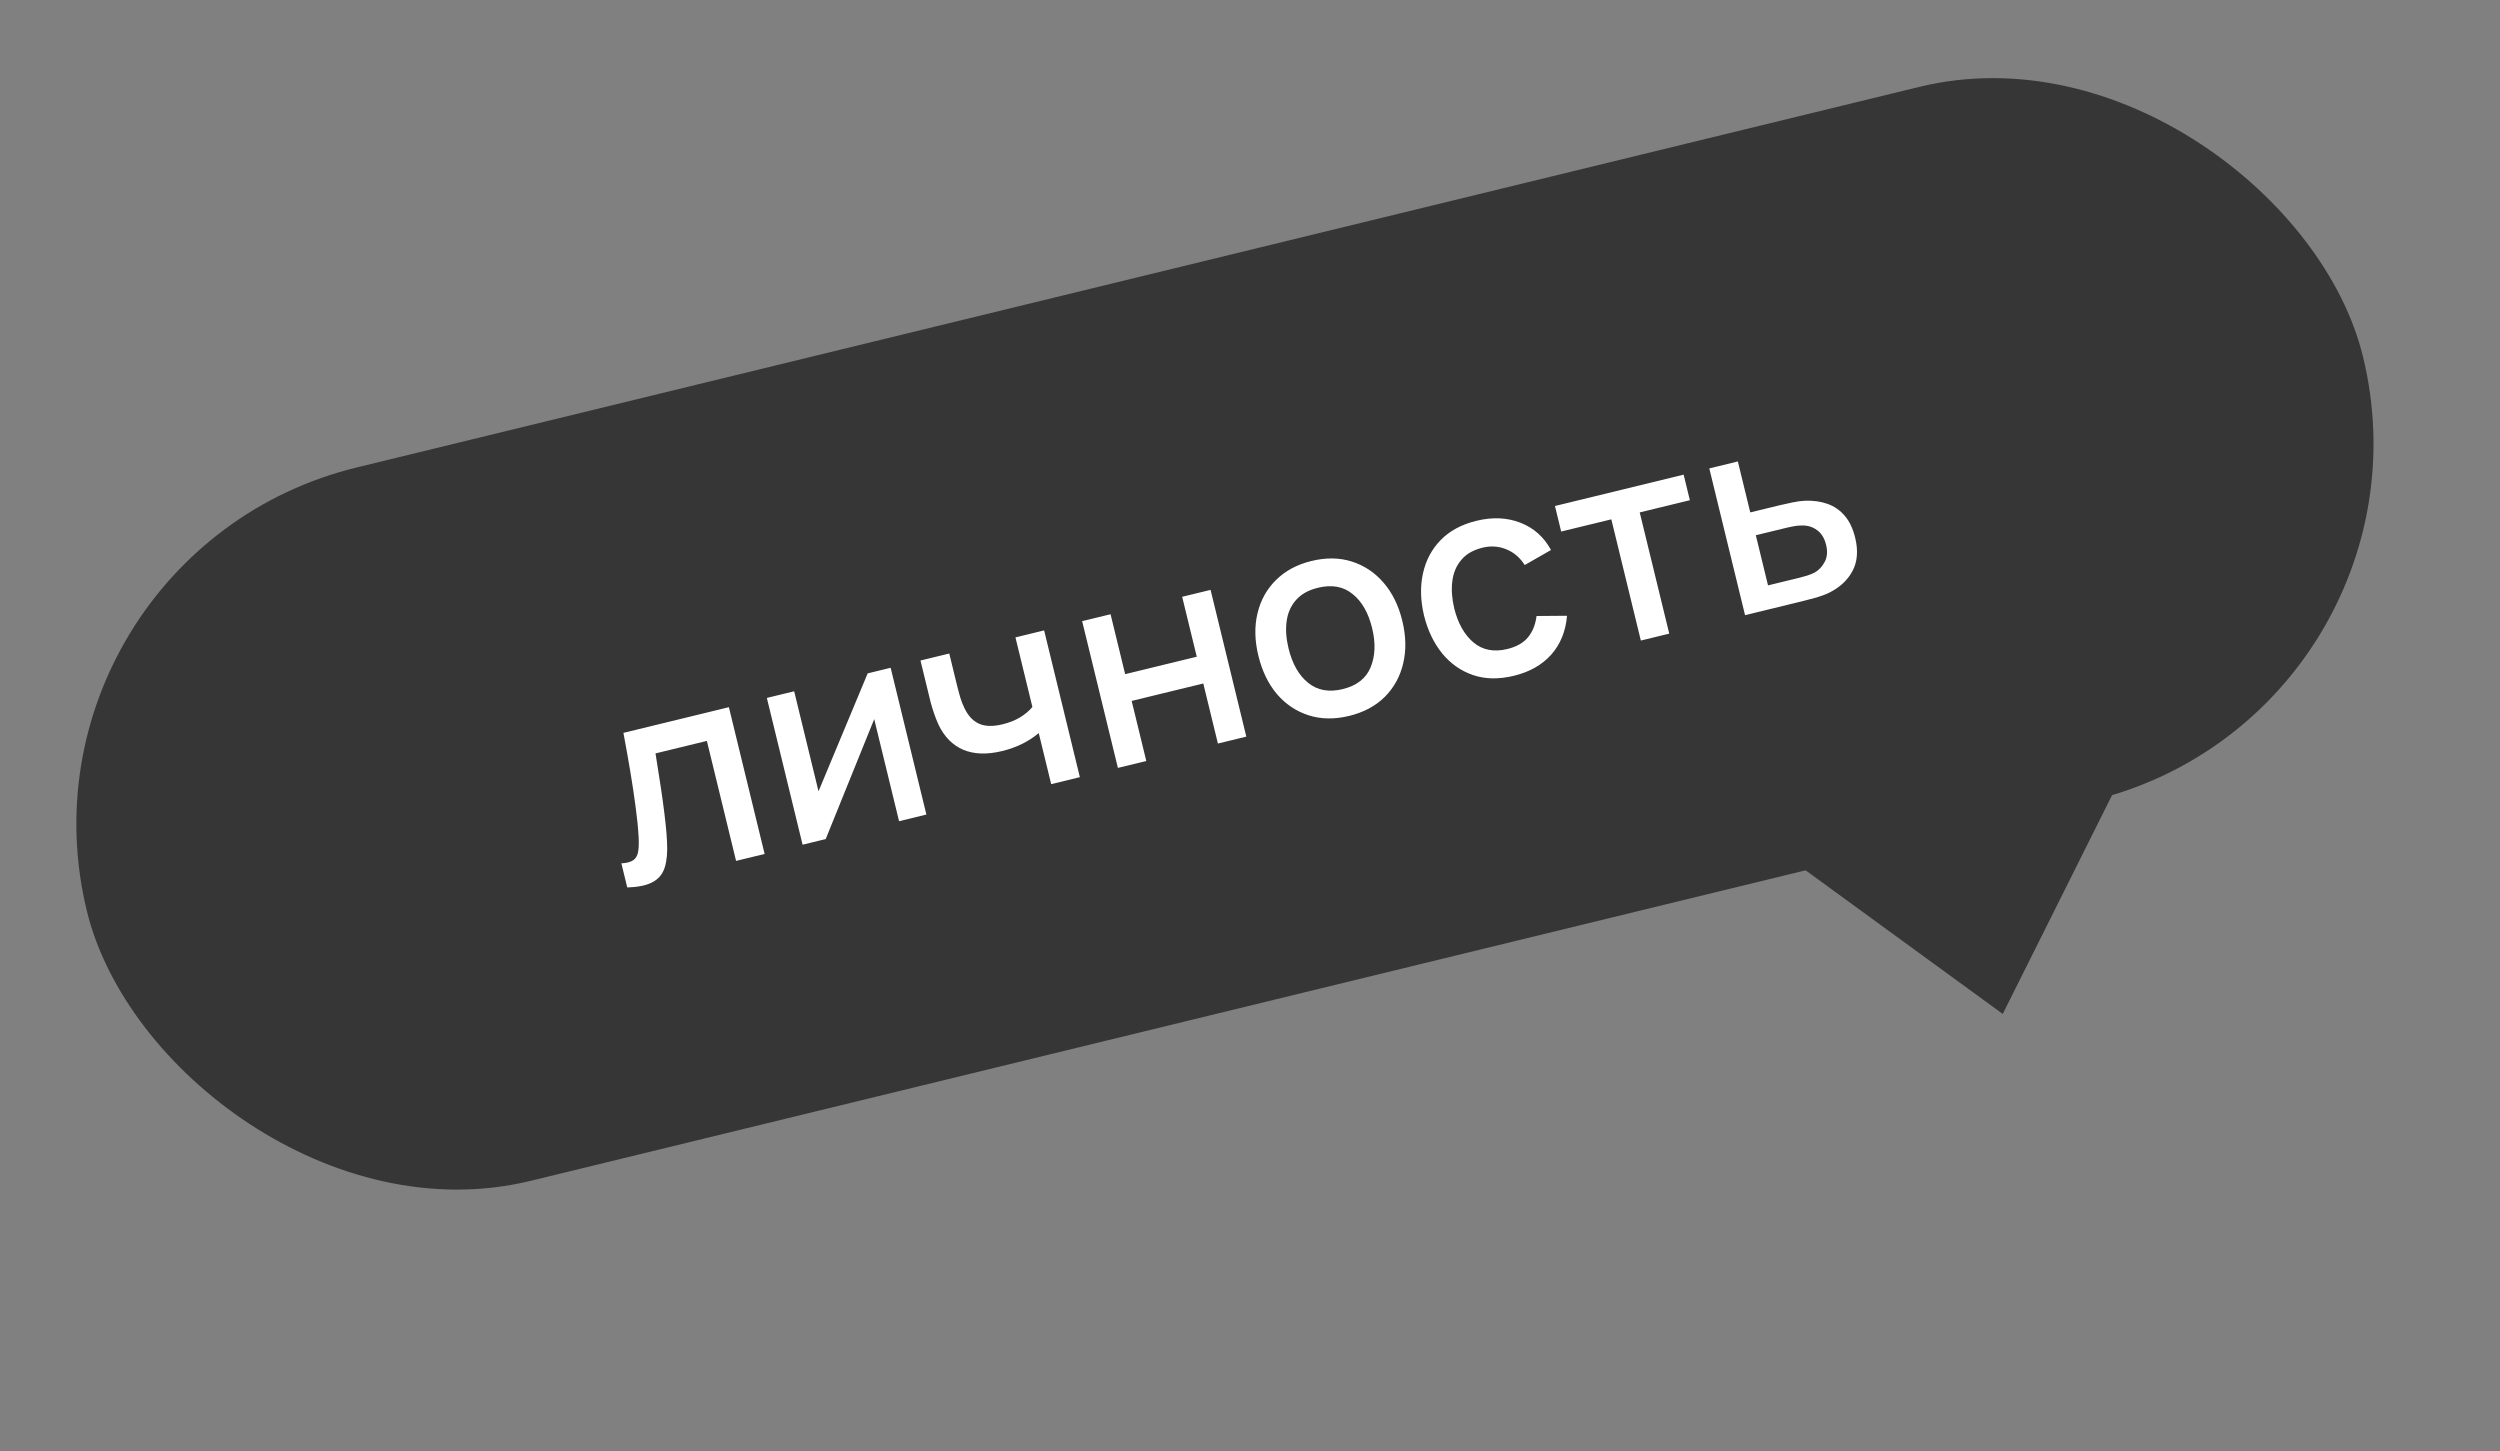
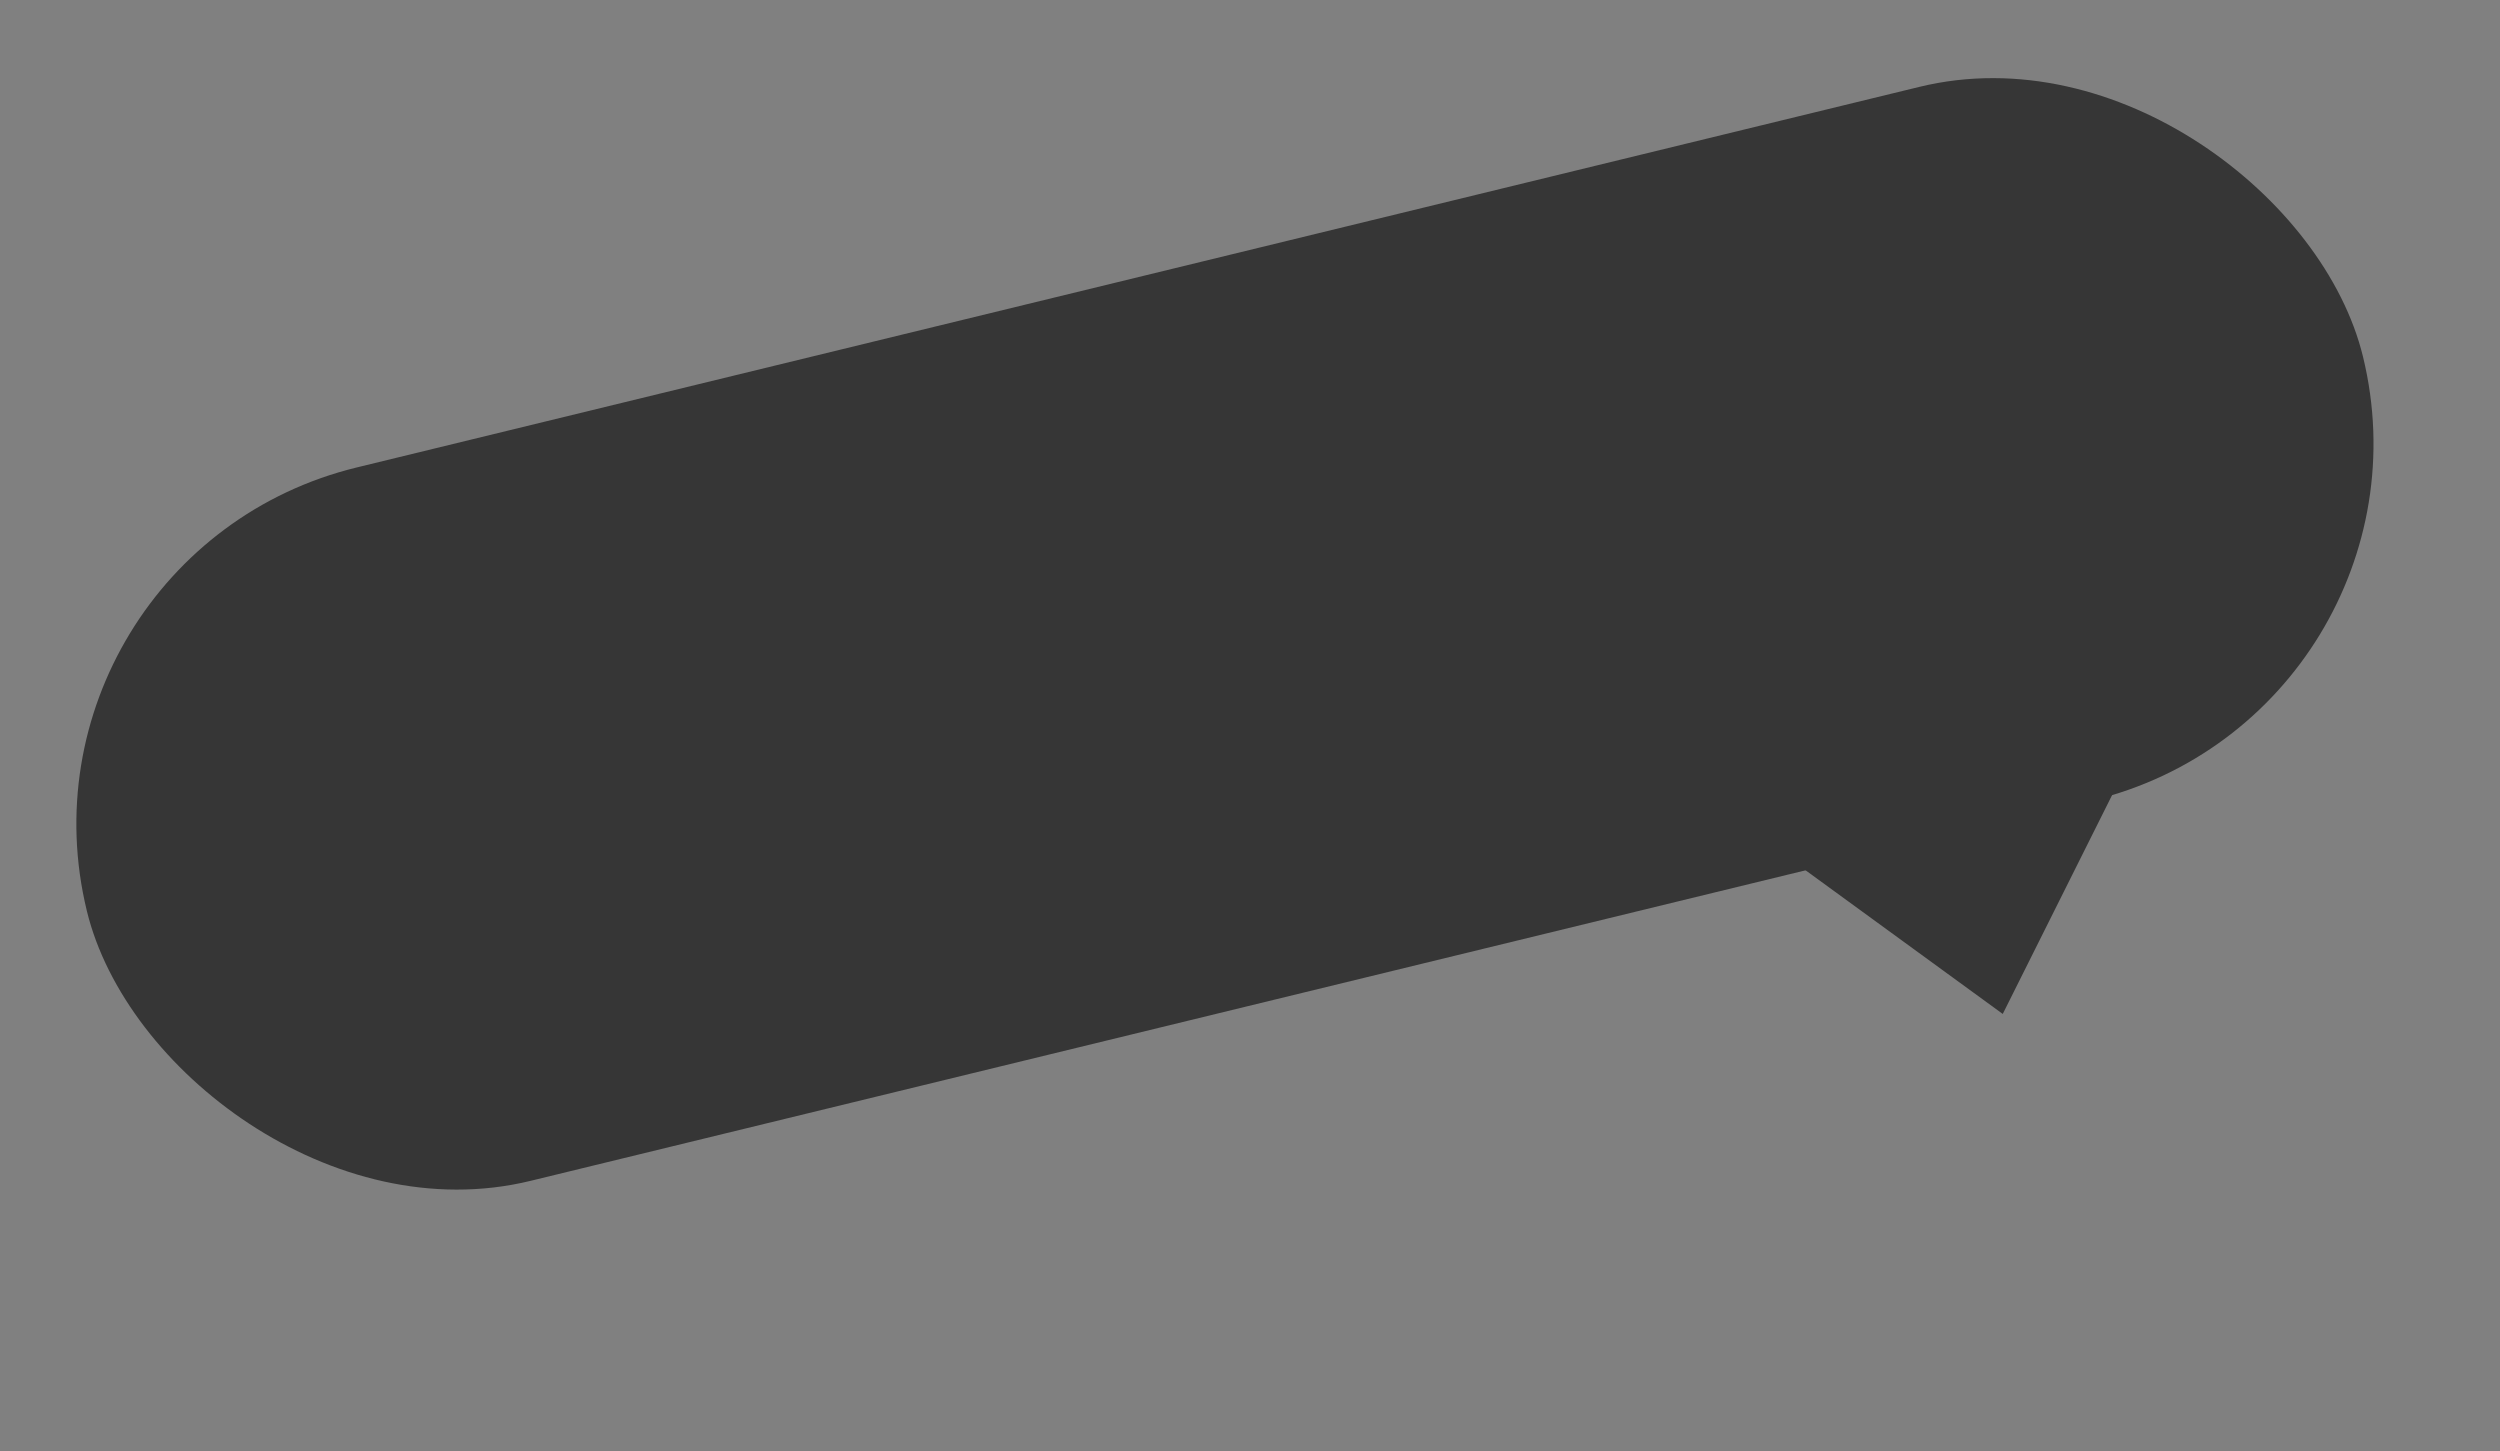
<svg xmlns="http://www.w3.org/2000/svg" width="143" height="83" viewBox="0 0 143 83" fill="none">
  <rect x="0" y="0" width="143" height="83" fill="#808080" stroke="none" />
  <rect y="31.708" width="134" height="42" rx="21" transform="rotate(-13.688 0 31.708)" fill="#363636" />
-   <path d="M35.878 50.76L35.543 49.384C35.868 49.365 36.102 49.3 36.245 49.188C36.392 49.07 36.479 48.9 36.508 48.679C36.542 48.457 36.548 48.178 36.527 47.843C36.5 47.35 36.444 46.796 36.36 46.179C36.28 45.557 36.18 44.887 36.06 44.169C35.94 43.452 35.807 42.702 35.66 41.92L41.692 40.451L43.736 48.846L42.104 49.243L40.433 42.38L37.495 43.095C37.563 43.512 37.633 43.956 37.704 44.428C37.779 44.892 37.848 45.356 37.911 45.818C37.974 46.28 38.028 46.715 38.072 47.121C38.116 47.528 38.143 47.878 38.154 48.171C38.187 48.756 38.143 49.239 38.022 49.62C37.904 49.994 37.675 50.272 37.335 50.454C36.997 50.641 36.511 50.743 35.878 50.76ZM50.945 38.197L52.989 46.592L51.427 46.973L50.005 41.135L47.23 47.995L45.908 48.317L43.864 39.922L45.426 39.542L46.819 45.262L49.631 38.517L50.945 38.197ZM60.128 44.853L59.416 41.931C59.167 42.145 58.862 42.346 58.501 42.533C58.139 42.714 57.745 42.857 57.321 42.96C56.46 43.17 55.722 43.146 55.105 42.89C54.492 42.628 54.019 42.15 53.686 41.458C53.591 41.25 53.506 41.035 53.43 40.812C53.352 40.584 53.288 40.374 53.236 40.184C53.189 39.992 53.154 39.85 53.132 39.756L52.651 37.782L54.298 37.381L54.779 39.355C54.812 39.49 54.861 39.667 54.925 39.888C54.989 40.103 55.069 40.308 55.166 40.504C55.378 40.947 55.66 41.246 56.011 41.402C56.36 41.553 56.804 41.562 57.343 41.431C57.732 41.337 58.07 41.202 58.357 41.028C58.648 40.847 58.88 40.651 59.053 40.438L58.084 36.459L59.724 36.059L61.768 44.454L60.128 44.853ZM63.944 43.924L61.899 35.53L63.524 35.134L64.359 38.562L68.455 37.564L67.62 34.136L69.245 33.741L71.289 42.135L69.664 42.531L68.828 39.095L64.731 40.093L65.568 43.529L63.944 43.924ZM77.172 40.95C76.333 41.154 75.559 41.142 74.85 40.914C74.141 40.686 73.538 40.281 73.039 39.7C72.545 39.112 72.192 38.383 71.98 37.513C71.766 36.637 71.75 35.826 71.93 35.079C72.109 34.327 72.463 33.693 72.99 33.174C73.516 32.651 74.19 32.289 75.014 32.089C75.854 31.884 76.628 31.896 77.337 32.124C78.045 32.352 78.649 32.757 79.147 33.338C79.646 33.919 80 34.643 80.211 35.508C80.424 36.384 80.441 37.197 80.262 37.949C80.087 38.694 79.737 39.331 79.212 39.86C78.687 40.383 78.007 40.746 77.172 40.95ZM76.799 39.418C77.603 39.223 78.135 38.807 78.398 38.173C78.665 37.531 78.694 36.783 78.485 35.928C78.272 35.053 77.9 34.402 77.368 33.977C76.84 33.546 76.18 33.427 75.387 33.62C74.843 33.752 74.425 33.986 74.133 34.32C73.84 34.65 73.661 35.053 73.596 35.53C73.53 36.002 73.566 36.522 73.705 37.092C73.92 37.973 74.293 38.629 74.826 39.059C75.359 39.489 76.017 39.609 76.799 39.418ZM86.591 38.656C85.731 38.865 84.954 38.851 84.259 38.614C83.564 38.377 82.975 37.964 82.491 37.373C82.012 36.782 81.667 36.062 81.455 35.213C81.249 34.347 81.229 33.542 81.394 32.799C81.557 32.051 81.896 31.414 82.41 30.888C82.924 30.362 83.606 29.996 84.456 29.789C85.373 29.566 86.211 29.603 86.97 29.901C87.734 30.198 88.316 30.718 88.717 31.46L87.214 32.32C86.938 31.888 86.585 31.587 86.154 31.418C85.727 31.242 85.277 31.211 84.806 31.326C84.272 31.456 83.865 31.689 83.585 32.027C83.304 32.359 83.133 32.763 83.073 33.238C83.013 33.714 83.049 34.232 83.18 34.793C83.396 35.657 83.763 36.309 84.282 36.748C84.806 37.186 85.451 37.311 86.218 37.124C86.741 36.997 87.135 36.775 87.398 36.458C87.665 36.135 87.829 35.727 87.891 35.235L89.633 35.222C89.558 36.108 89.258 36.848 88.733 37.442C88.207 38.032 87.493 38.436 86.591 38.656ZM93.856 36.639L92.168 29.706L89.299 30.404L88.944 28.943L96.304 27.15L96.66 28.612L93.792 29.31L95.481 36.244L93.856 36.639ZM99.817 35.188L97.772 26.793L99.405 26.395L100.115 29.31L101.77 28.907C102.009 28.849 102.264 28.792 102.536 28.737C102.813 28.68 103.055 28.649 103.262 28.642C103.736 28.626 104.162 28.687 104.542 28.825C104.926 28.962 105.253 29.189 105.523 29.508C105.792 29.821 105.989 30.24 106.117 30.763C106.295 31.494 106.245 32.123 105.968 32.652C105.694 33.174 105.252 33.589 104.641 33.897C104.445 33.995 104.206 34.086 103.925 34.17C103.648 34.249 103.392 34.317 103.159 34.373L99.817 35.188ZM101.131 33.484L102.934 33.045C103.064 33.013 103.21 32.972 103.374 32.922C103.537 32.871 103.684 32.81 103.815 32.74C104.046 32.607 104.233 32.405 104.376 32.134C104.519 31.863 104.544 31.541 104.454 31.168C104.36 30.785 104.187 30.503 103.935 30.323C103.688 30.142 103.408 30.053 103.096 30.058C102.948 30.056 102.799 30.067 102.652 30.092C102.504 30.117 102.366 30.145 102.236 30.177L100.433 30.616L101.131 33.484Z" fill="white" />
  <path d="M114.557 57.998L122.168 42.764L100.793 47.97L114.557 57.998Z" fill="#363636" />
</svg>